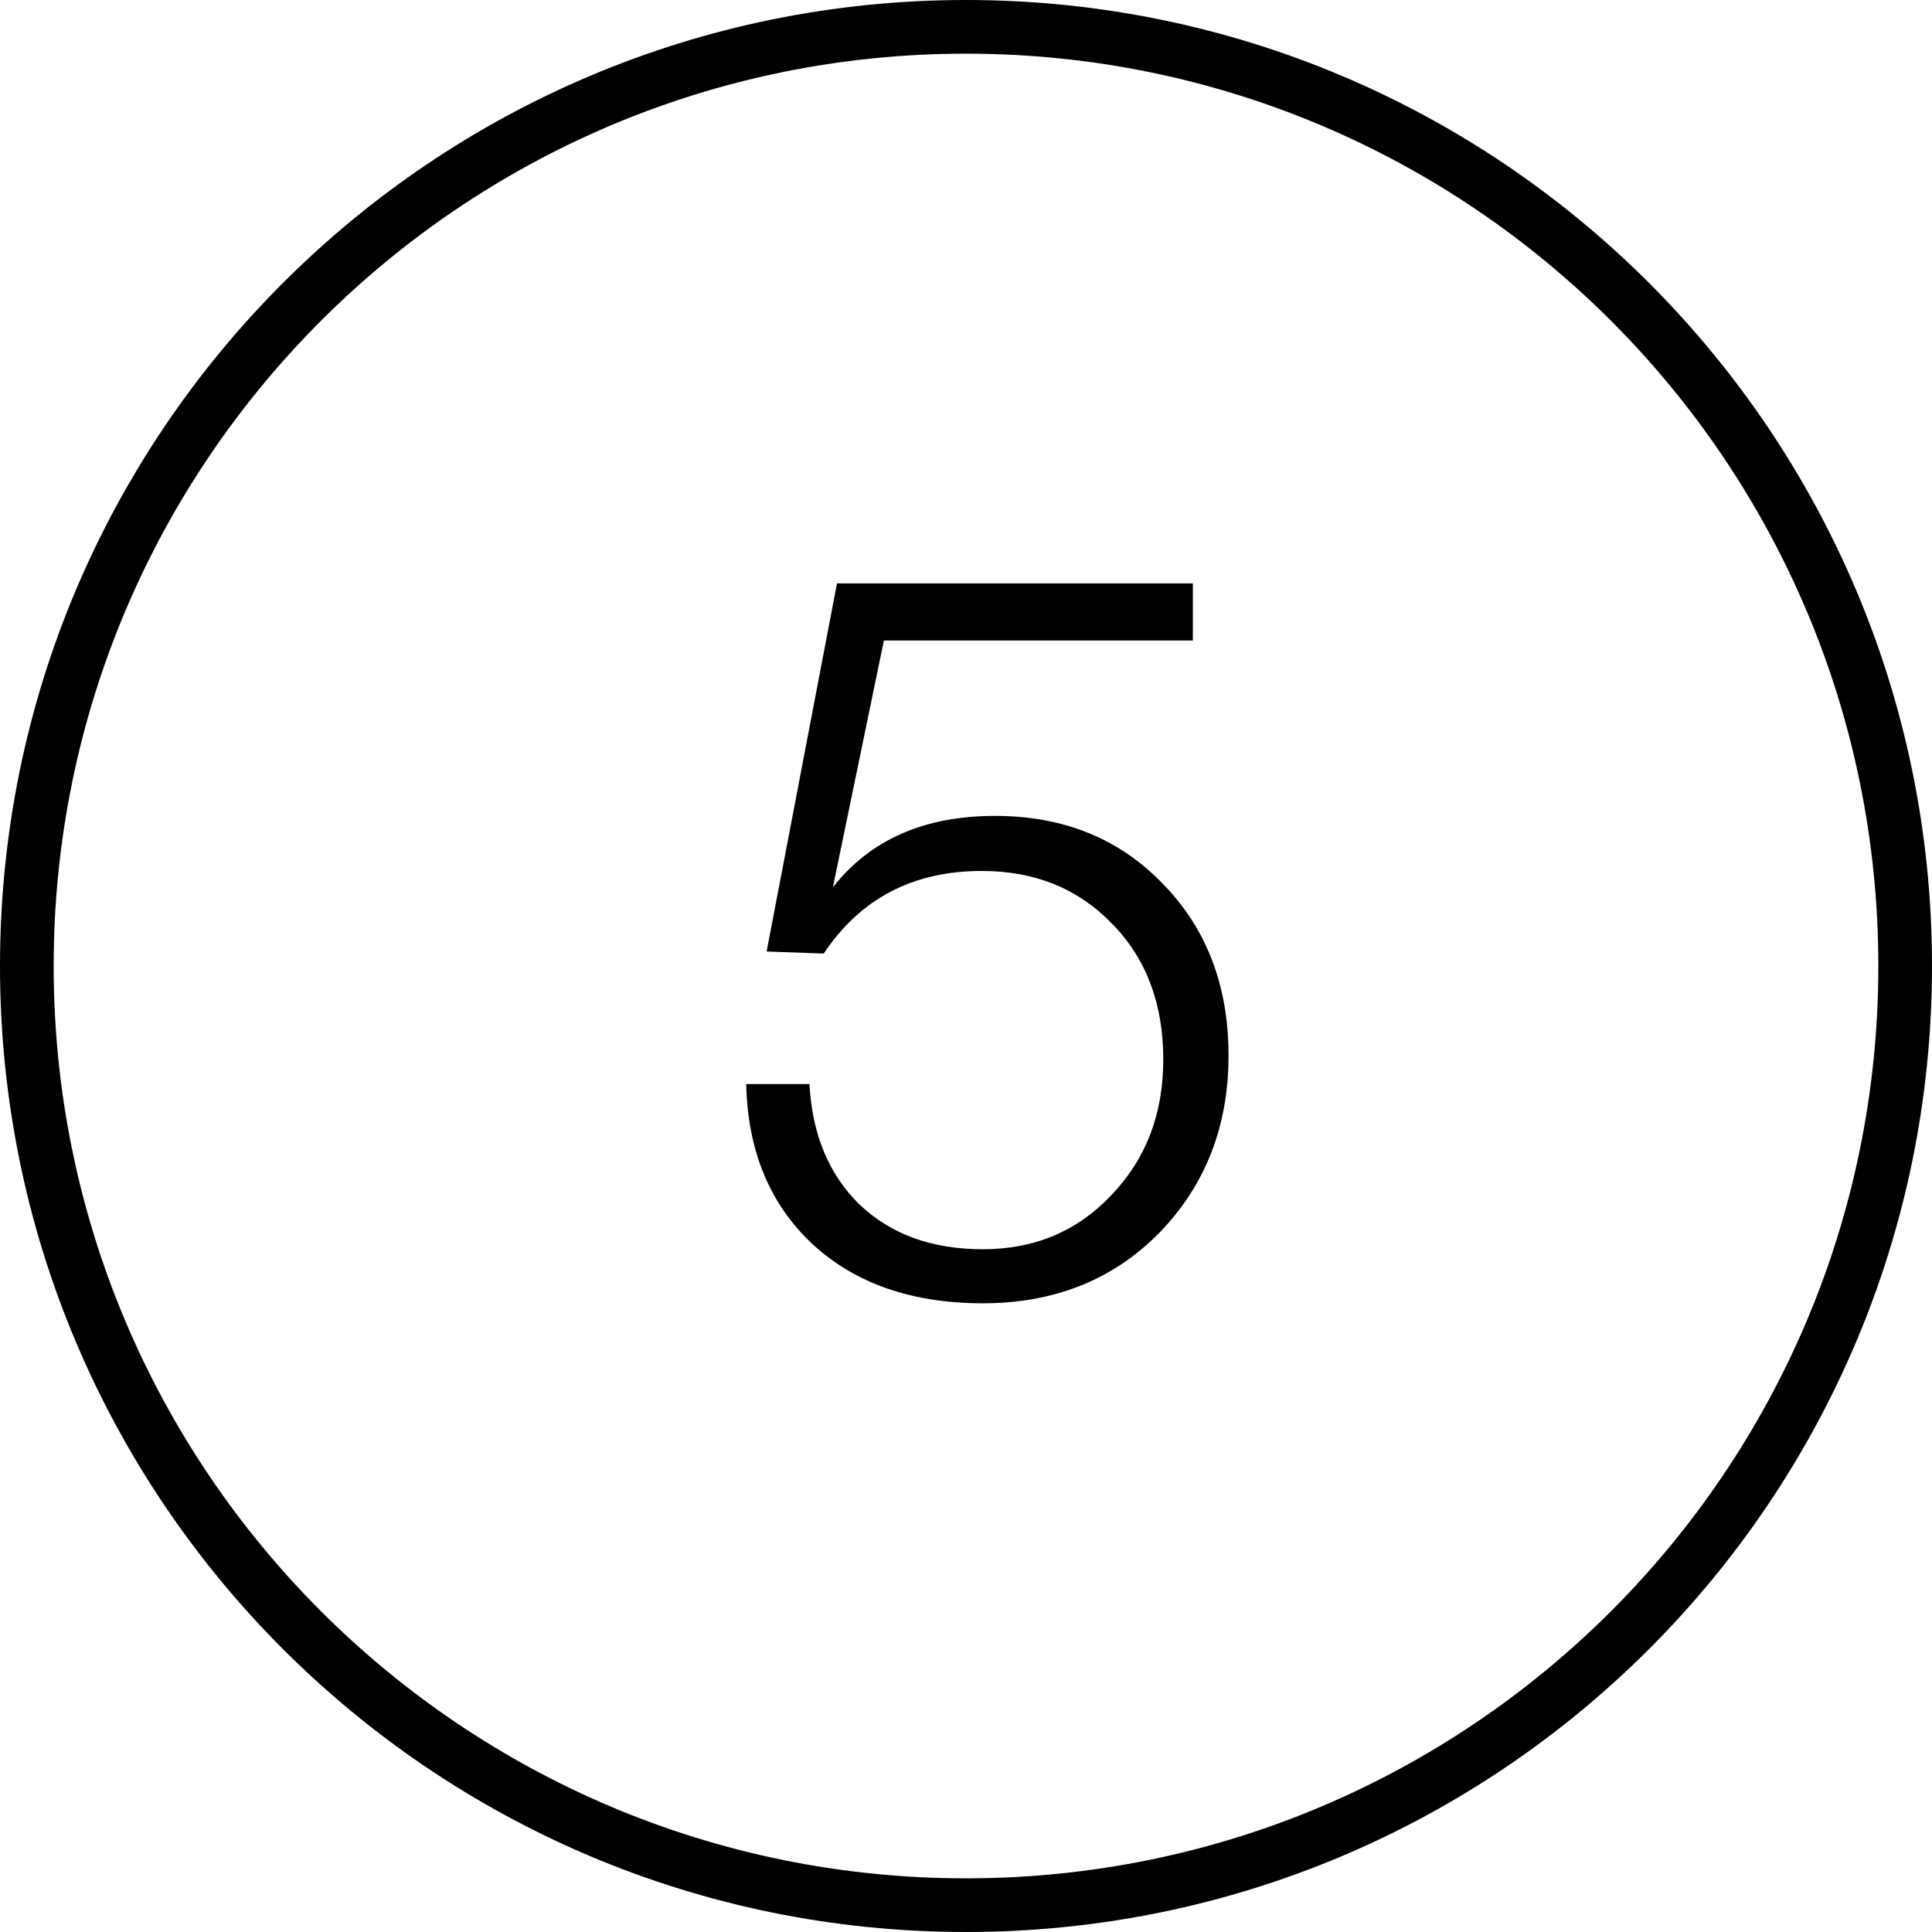
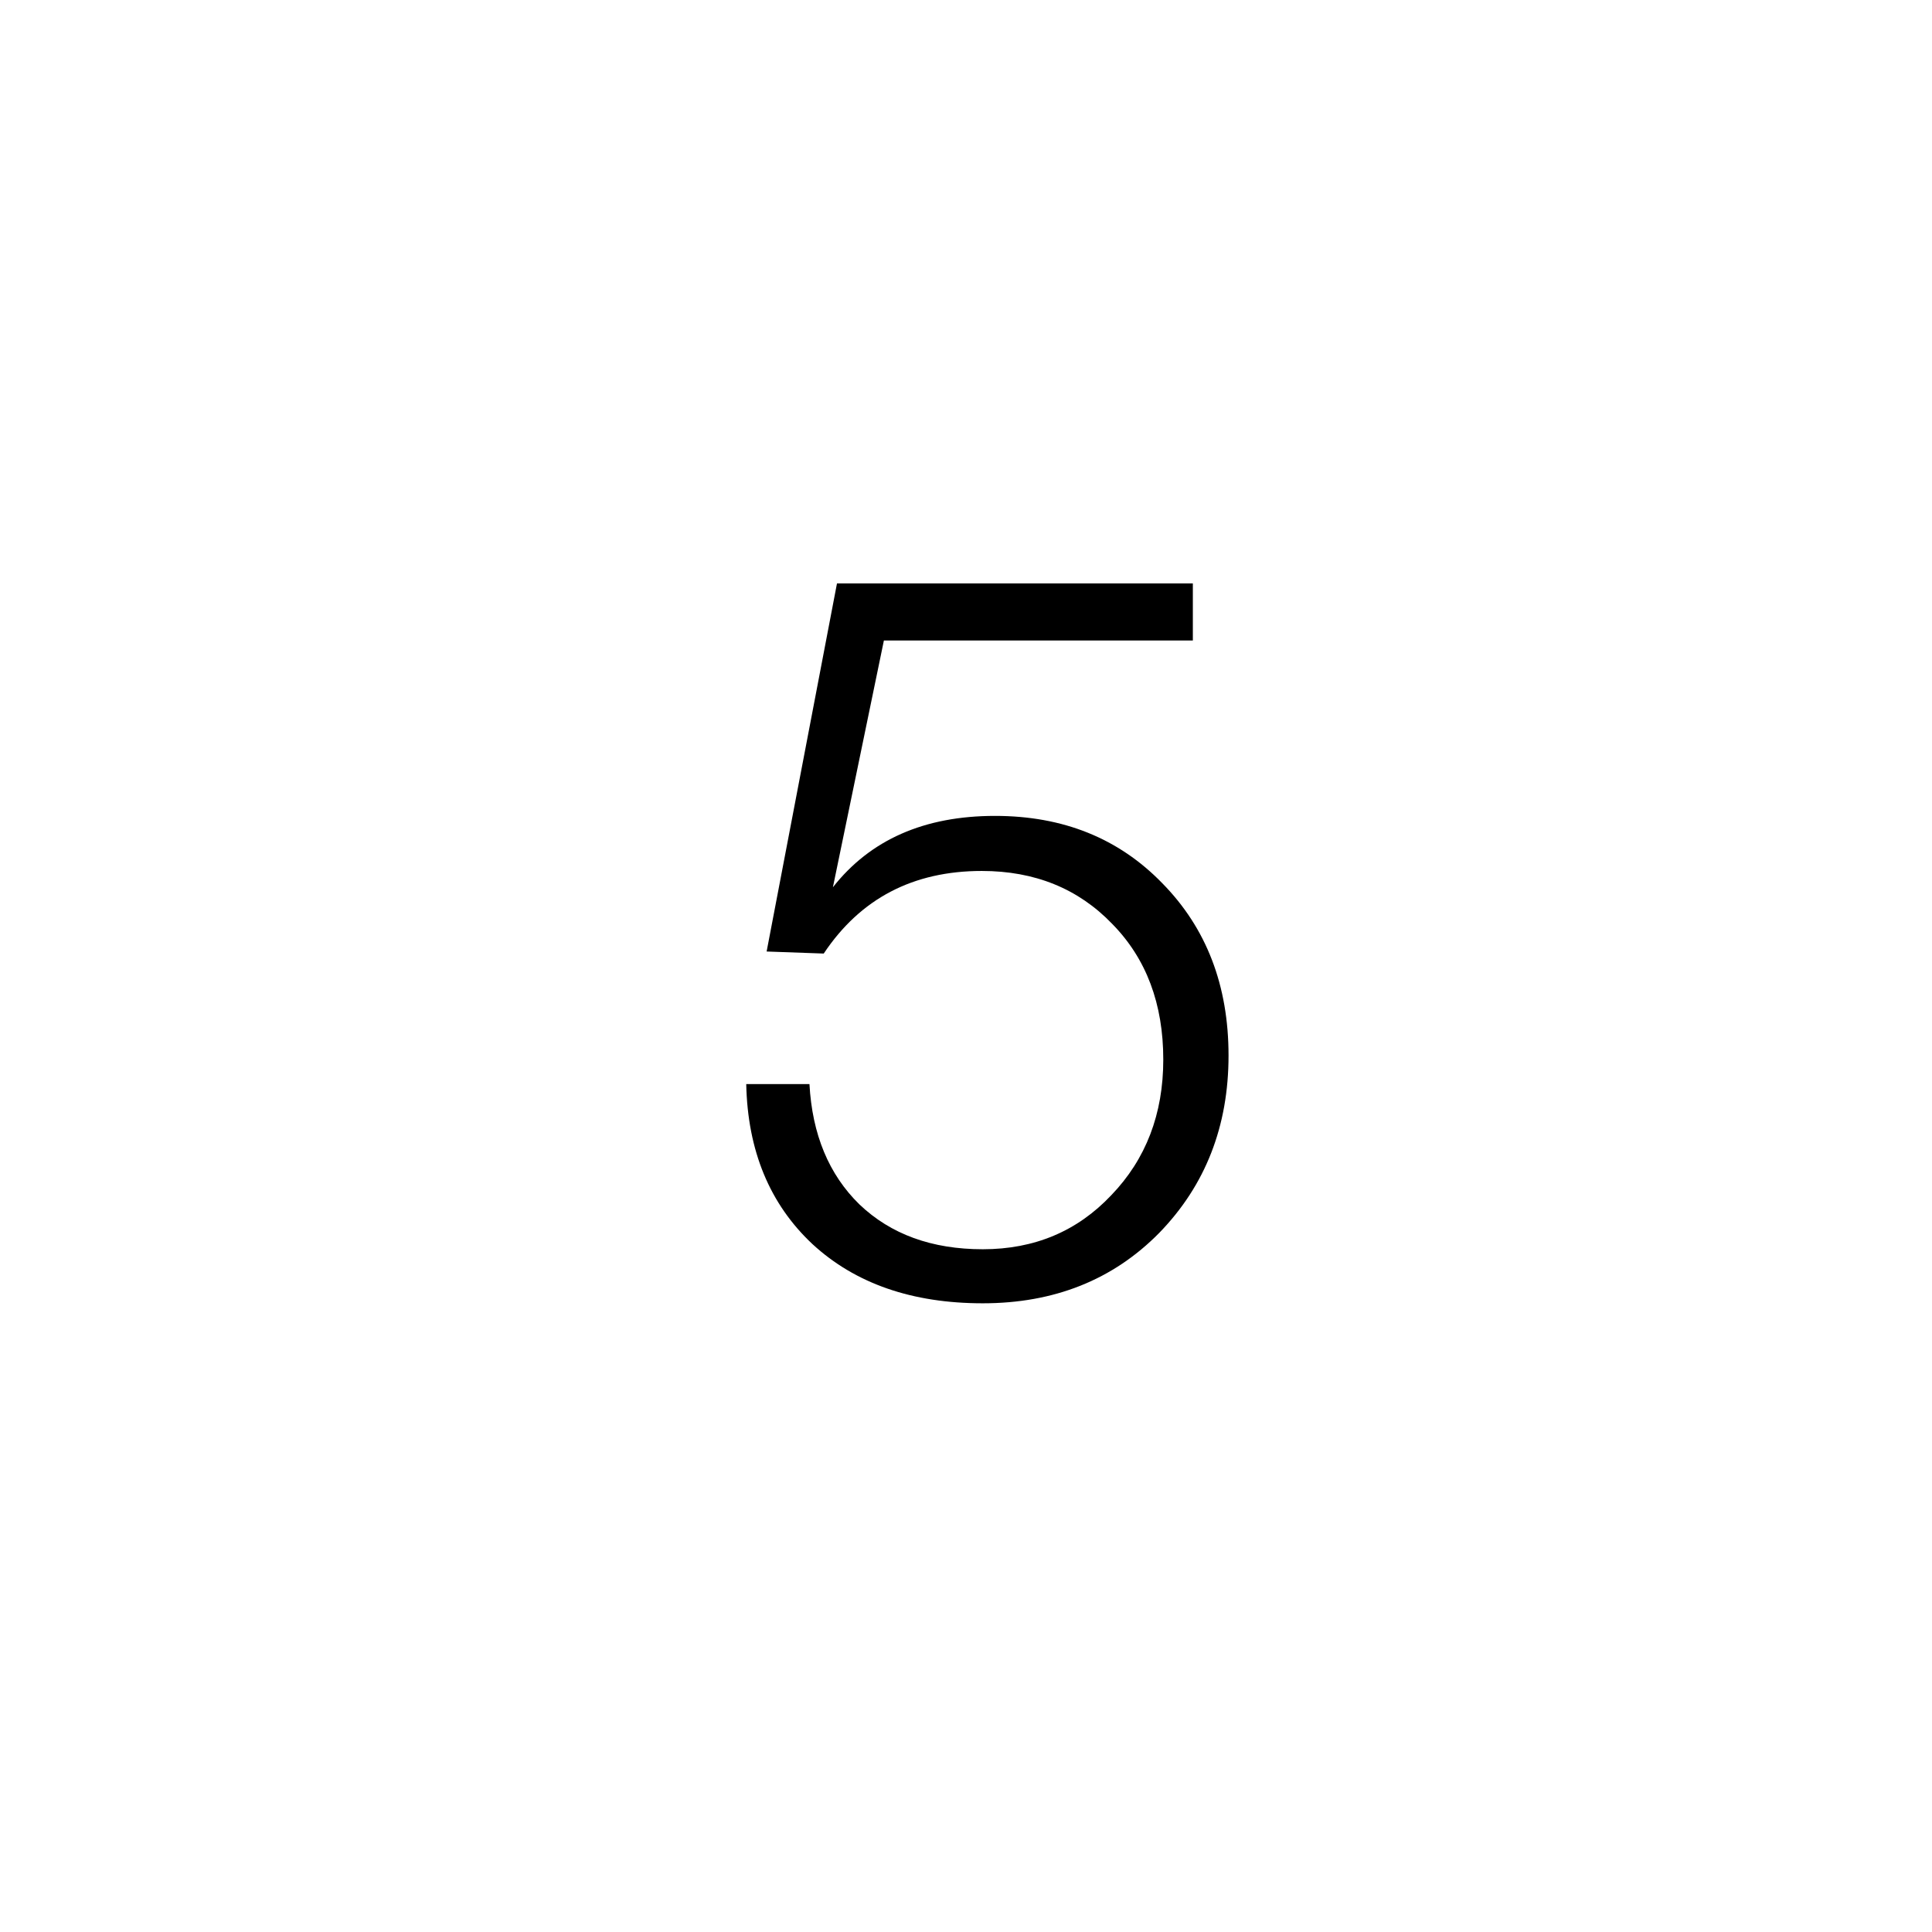
<svg xmlns="http://www.w3.org/2000/svg" width="36" height="36" viewBox="0 0 36 36" fill="none">
  <path d="M22.227 10.871V11.935H16.47L15.52 16.533C16.217 15.646 17.224 15.203 18.541 15.203C19.808 15.203 20.846 15.621 21.657 16.457C22.48 17.293 22.892 18.363 22.892 19.668C22.892 20.985 22.462 22.087 21.6 22.974C20.739 23.848 19.643 24.285 18.313 24.285C16.996 24.285 15.938 23.918 15.14 23.183C14.342 22.436 13.931 21.441 13.905 20.2H15.083C15.134 21.137 15.444 21.885 16.014 22.442C16.597 22.999 17.363 23.278 18.313 23.278C19.276 23.278 20.074 22.942 20.707 22.271C21.353 21.6 21.676 20.757 21.676 19.744C21.676 18.705 21.36 17.863 20.726 17.217C20.093 16.558 19.282 16.229 18.294 16.229C17.015 16.229 16.033 16.742 15.349 17.768L14.285 17.73L15.596 10.871H22.227Z" fill="black" />
-   <path fill-rule="evenodd" clip-rule="evenodd" d="M18 35C27.389 35 35 27.389 35 18C35 8.611 27.389 1 18 1C8.611 1 1 8.611 1 18C1 27.389 8.611 35 18 35ZM18 36C27.941 36 36 27.941 36 18C36 8.059 27.941 0 18 0C8.059 0 0 8.059 0 18C0 27.941 8.059 36 18 36Z" fill="black" />
</svg>